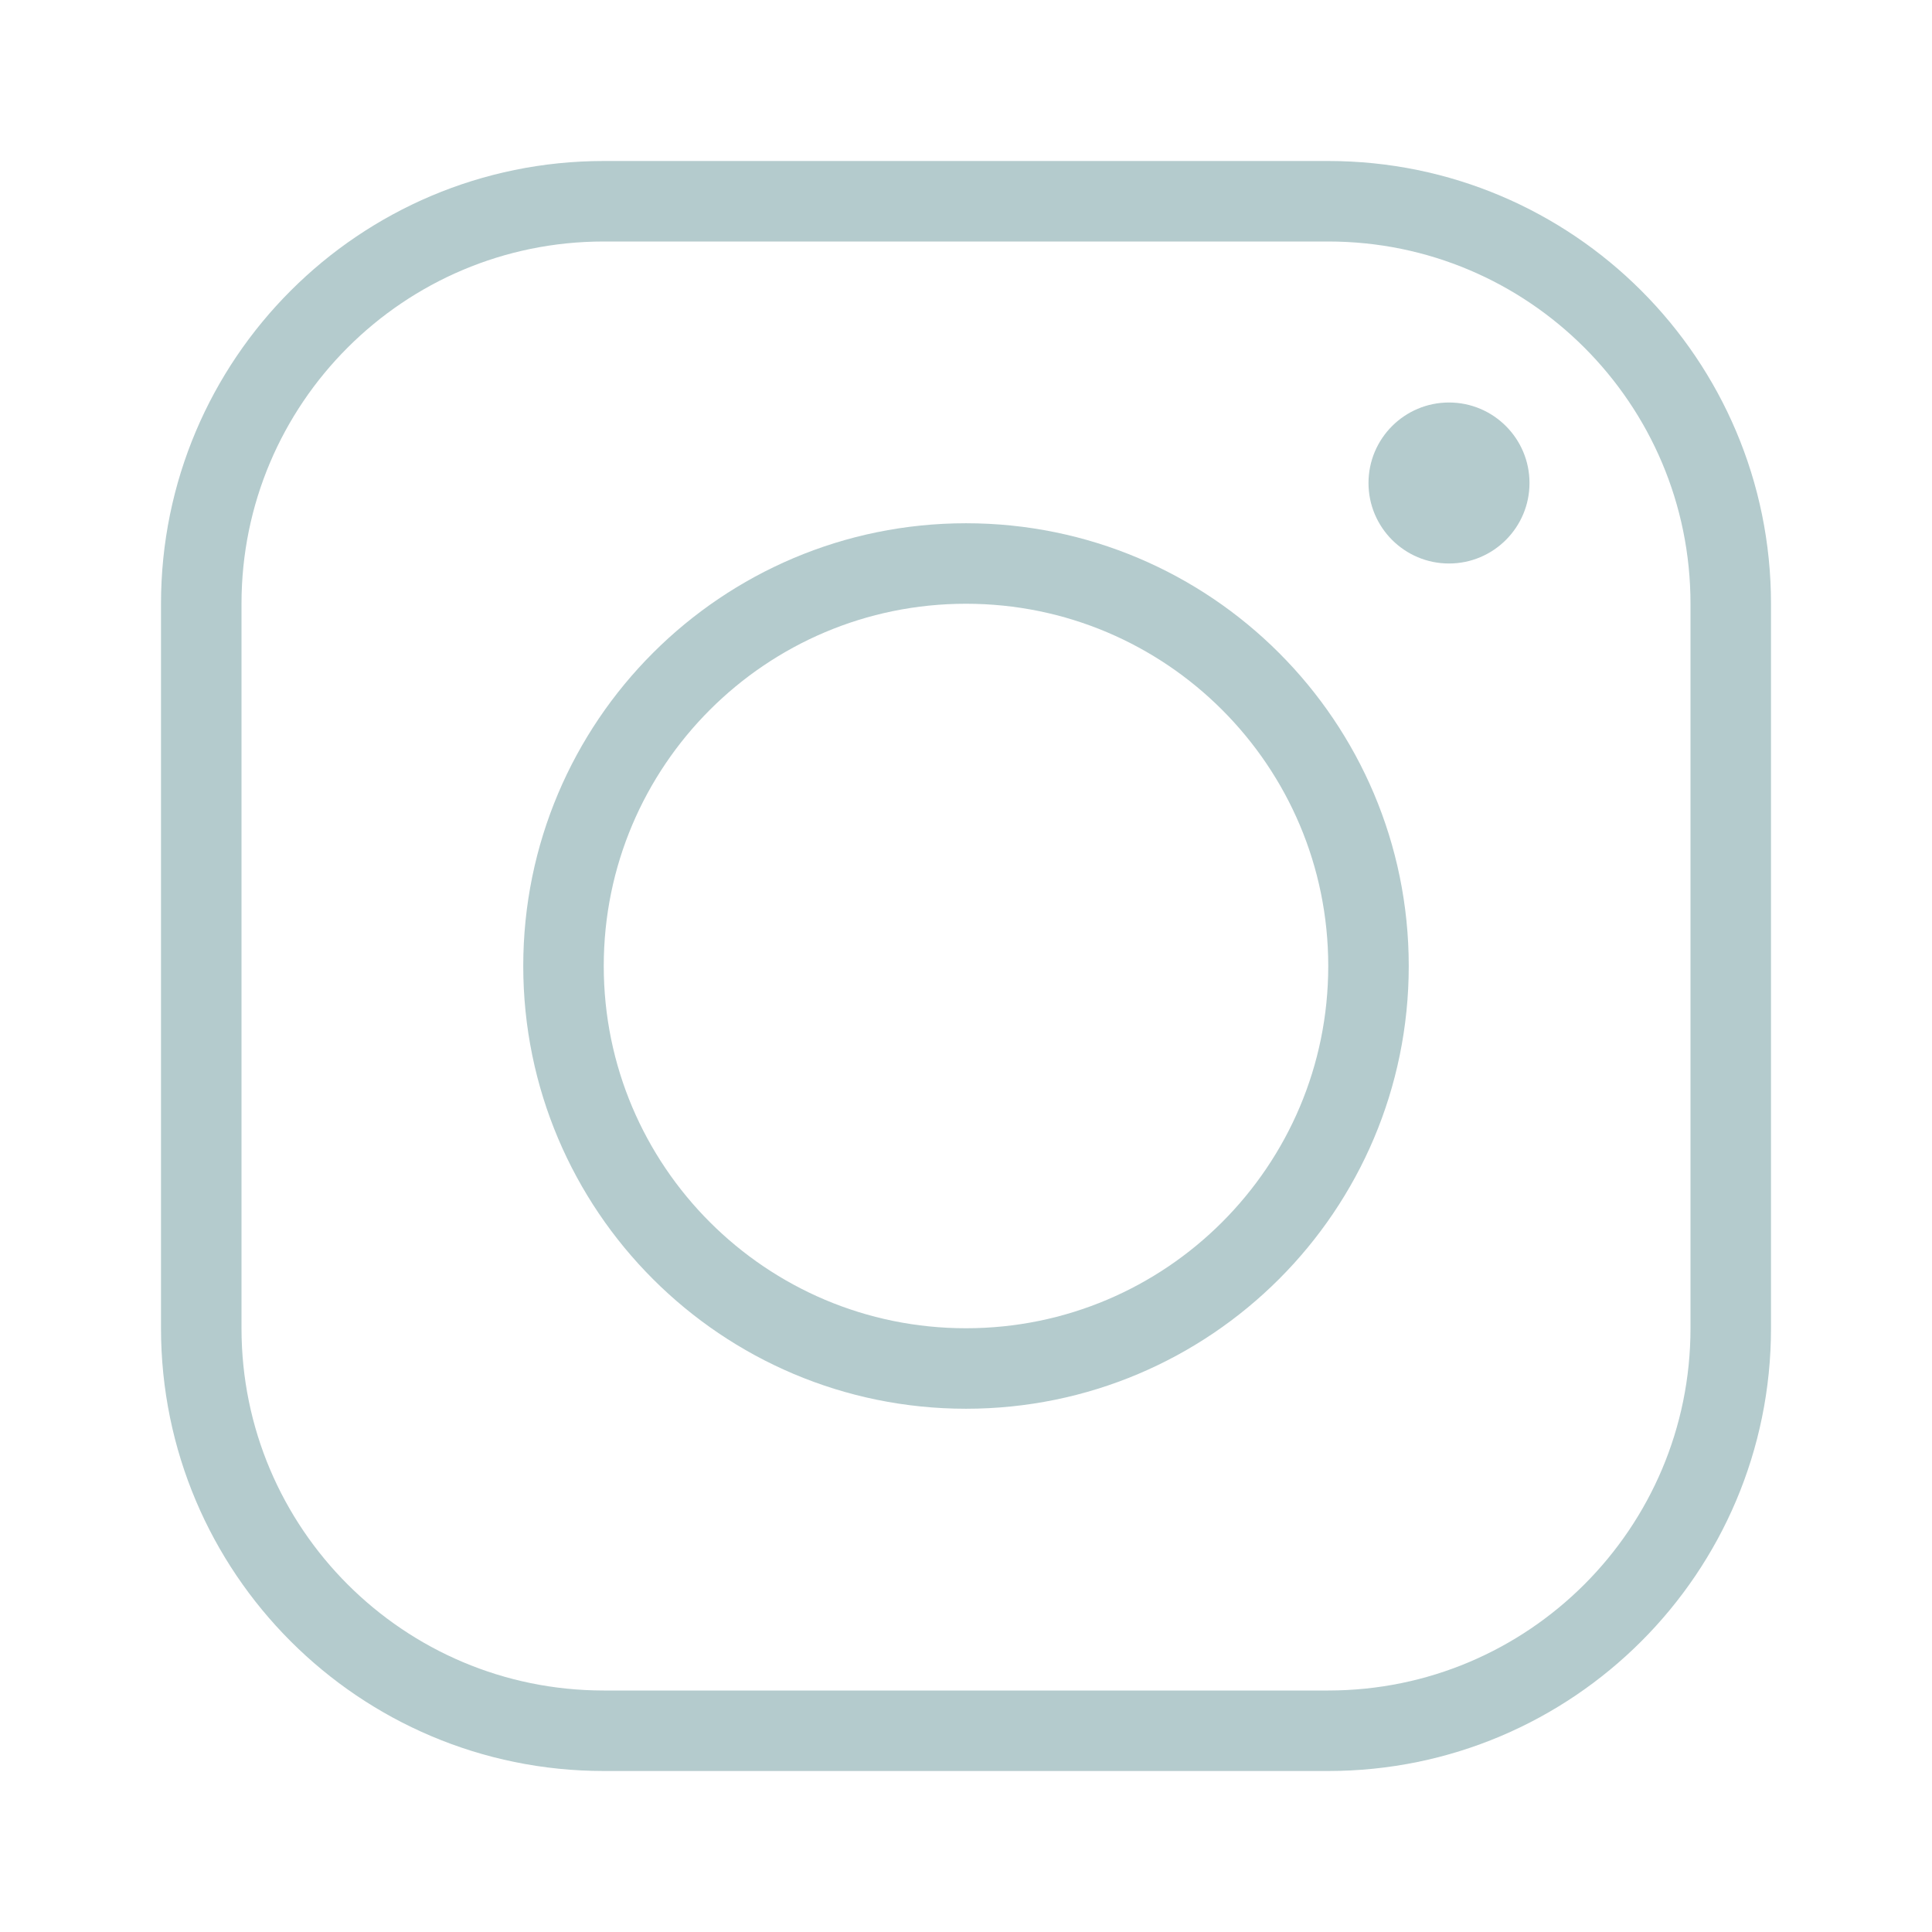
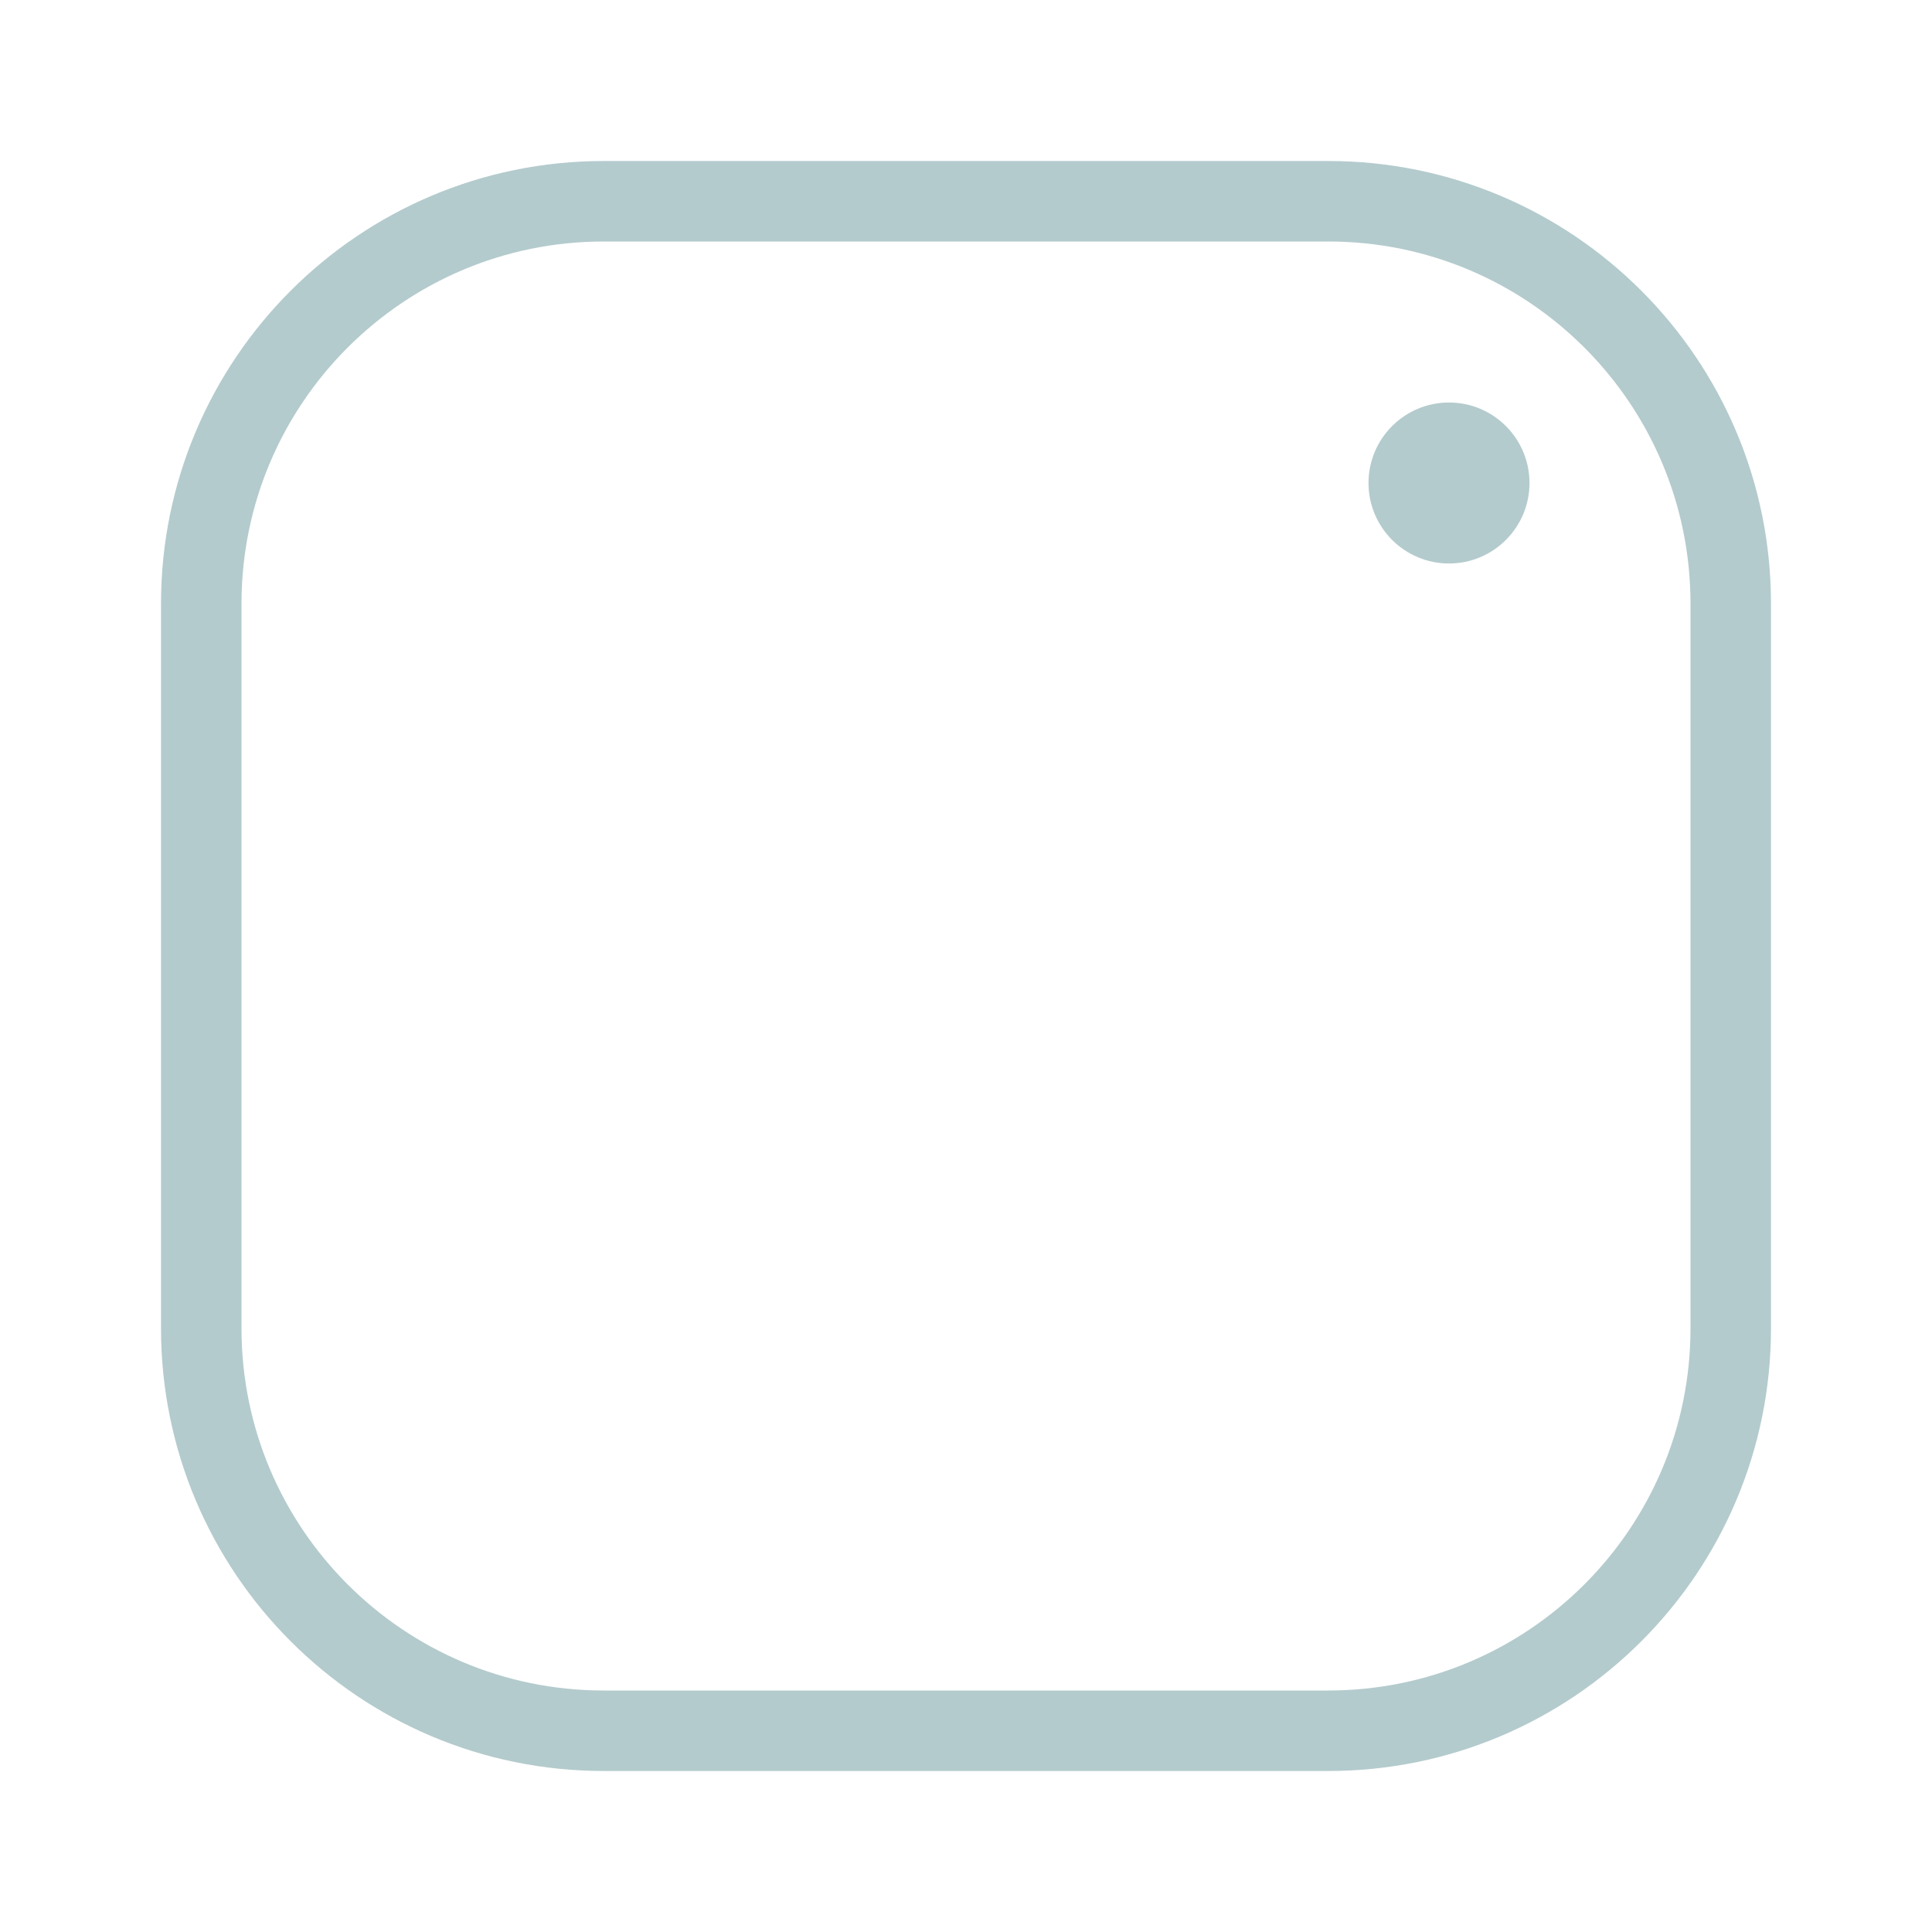
<svg xmlns="http://www.w3.org/2000/svg" width="24" height="24" viewBox="0 0 24 24" fill="none">
  <path d="M2.5 7.5C2.5 4.739 4.739 2.5 7.5 2.5H16.5C19.261 2.5 21.5 4.739 21.5 7.5V16.5C21.5 19.261 19.261 21.5 16.5 21.5H7.5C4.739 21.5 2.5 19.261 2.5 16.5V7.5Z" stroke="#B4CBCD" />
-   <path d="M17 12C17 14.761 14.761 17 12 17C9.239 17 7 14.761 7 12C7 9.239 9.239 7 12 7C14.761 7 17 9.239 17 12Z" stroke="#B4CBCD" />
  <path d="M19 6C19 6.552 18.552 7 18 7C17.448 7 17 6.552 17 6C17 5.448 17.448 5 18 5C18.552 5 19 5.448 19 6Z" fill="#B4CBCD" />
</svg>